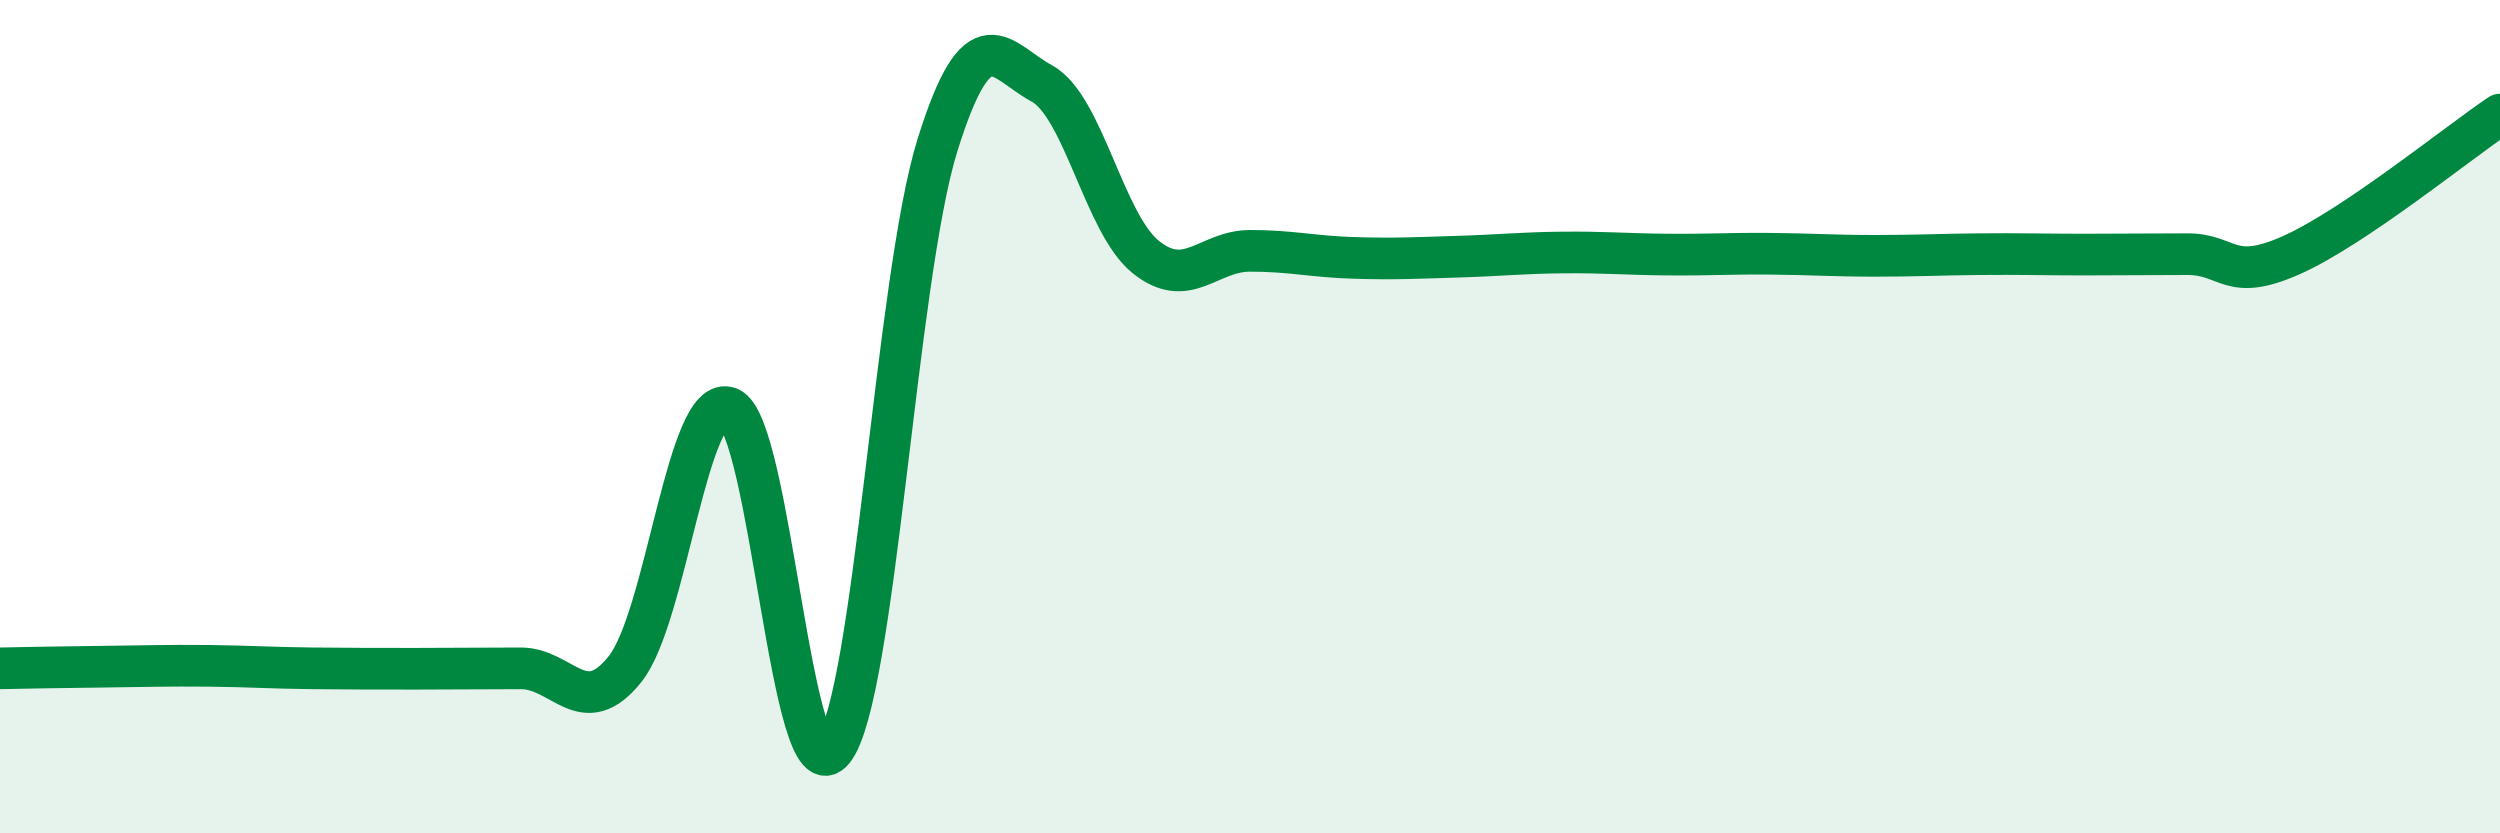
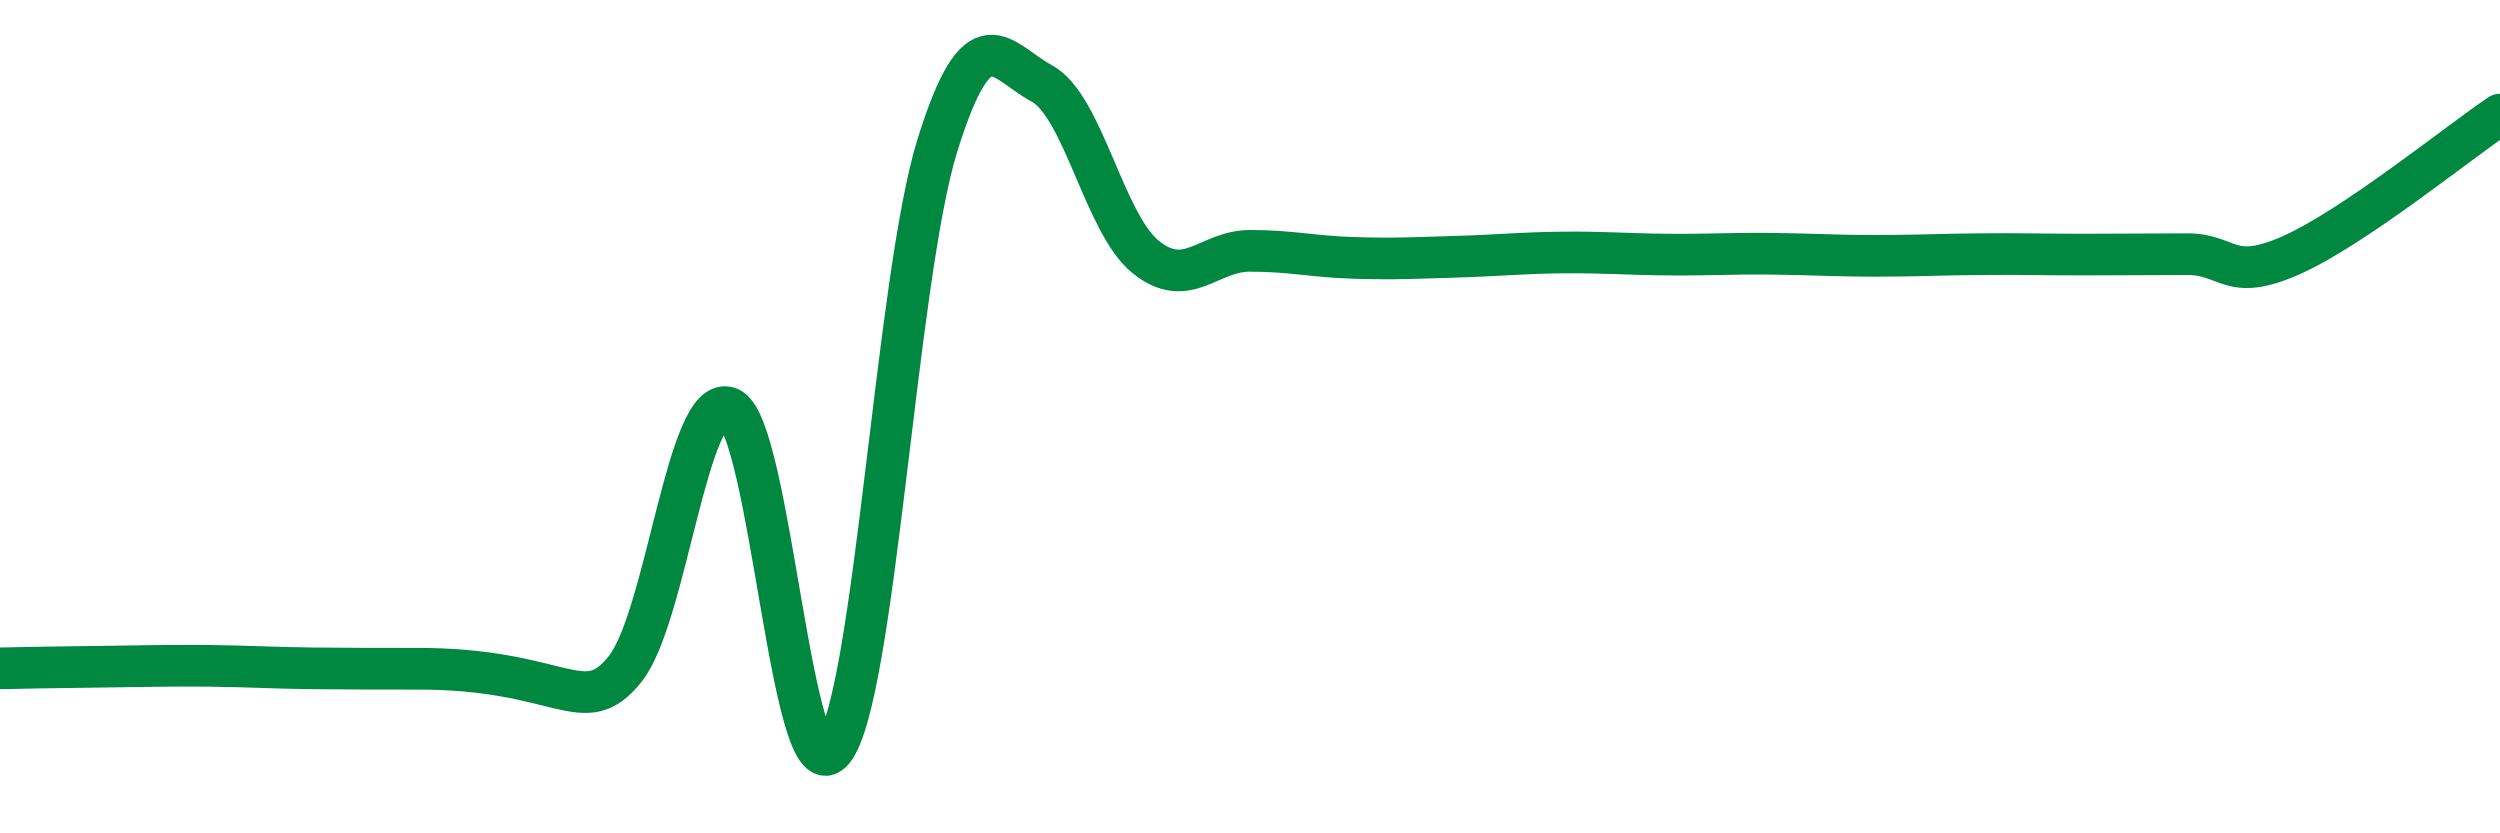
<svg xmlns="http://www.w3.org/2000/svg" width="60" height="20" viewBox="0 0 60 20">
-   <path d="M 0,16.04 C 0.5,16.03 1.5,16.01 2.5,16 C 3.5,15.99 4,15.97 5,15.98 C 6,15.99 6.5,16.03 7.5,16.04 C 8.5,16.05 9,16.05 10,16.05 C 11,16.05 11.5,16.04 12.5,16.04 C 13.5,16.04 14,17.31 15,16.06 C 16,14.81 16.5,9.4 17.5,9.79 C 18.5,10.18 19,19.26 20,18 C 21,16.74 21.5,6.68 22.5,3.48 C 23.5,0.28 24,1.46 25,2 C 26,2.54 26.5,5.37 27.5,6.17 C 28.5,6.97 29,6.02 30,6.02 C 31,6.02 31.5,6.16 32.5,6.19 C 33.5,6.22 34,6.19 35,6.16 C 36,6.13 36.5,6.07 37.5,6.06 C 38.5,6.05 39,6.1 40,6.11 C 41,6.12 41.5,6.08 42.5,6.09 C 43.5,6.1 44,6.14 45,6.14 C 46,6.14 46.5,6.11 47.5,6.1 C 48.5,6.09 49,6.11 50,6.11 C 51,6.11 51.5,6.1 52.5,6.1 C 53.5,6.1 53.5,6.79 55,6.12 C 56.5,5.45 59,3.42 60,2.75L60 20L0 20Z" fill="#008740" opacity="0.1" stroke-linecap="round" stroke-linejoin="round" />
-   <path d="M 0,16.04 C 0.5,16.03 1.5,16.01 2.5,16 C 3.5,15.99 4,15.97 5,15.98 C 6,15.99 6.5,16.03 7.5,16.04 C 8.5,16.05 9,16.05 10,16.05 C 11,16.05 11.5,16.04 12.5,16.04 C 13.5,16.04 14,17.31 15,16.06 C 16,14.81 16.5,9.4 17.5,9.79 C 18.5,10.18 19,19.26 20,18 C 21,16.74 21.5,6.68 22.5,3.48 C 23.5,0.28 24,1.46 25,2 C 26,2.54 26.5,5.37 27.5,6.17 C 28.5,6.97 29,6.02 30,6.02 C 31,6.02 31.5,6.16 32.5,6.19 C 33.5,6.22 34,6.19 35,6.16 C 36,6.13 36.5,6.07 37.5,6.06 C 38.5,6.05 39,6.1 40,6.11 C 41,6.12 41.5,6.08 42.5,6.09 C 43.5,6.1 44,6.14 45,6.14 C 46,6.14 46.5,6.11 47.5,6.1 C 48.5,6.09 49,6.11 50,6.11 C 51,6.11 51.5,6.1 52.5,6.1 C 53.5,6.1 53.5,6.79 55,6.12 C 56.5,5.45 59,3.42 60,2.75" stroke="#008740" stroke-width="1" fill="none" stroke-linecap="round" stroke-linejoin="round" />
+   <path d="M 0,16.04 C 0.5,16.03 1.5,16.01 2.5,16 C 3.5,15.99 4,15.97 5,15.98 C 6,15.99 6.5,16.03 7.5,16.04 C 8.5,16.05 9,16.05 10,16.05 C 13.5,16.04 14,17.31 15,16.06 C 16,14.81 16.5,9.4 17.5,9.79 C 18.5,10.18 19,19.26 20,18 C 21,16.74 21.5,6.68 22.5,3.48 C 23.5,0.28 24,1.46 25,2 C 26,2.54 26.5,5.37 27.5,6.17 C 28.5,6.97 29,6.02 30,6.02 C 31,6.02 31.5,6.16 32.5,6.19 C 33.5,6.22 34,6.19 35,6.16 C 36,6.13 36.5,6.07 37.5,6.06 C 38.5,6.05 39,6.1 40,6.11 C 41,6.12 41.5,6.08 42.5,6.09 C 43.5,6.1 44,6.14 45,6.14 C 46,6.14 46.5,6.11 47.5,6.1 C 48.5,6.09 49,6.11 50,6.11 C 51,6.11 51.5,6.1 52.5,6.1 C 53.5,6.1 53.5,6.79 55,6.12 C 56.5,5.45 59,3.42 60,2.75" stroke="#008740" stroke-width="1" fill="none" stroke-linecap="round" stroke-linejoin="round" />
</svg>